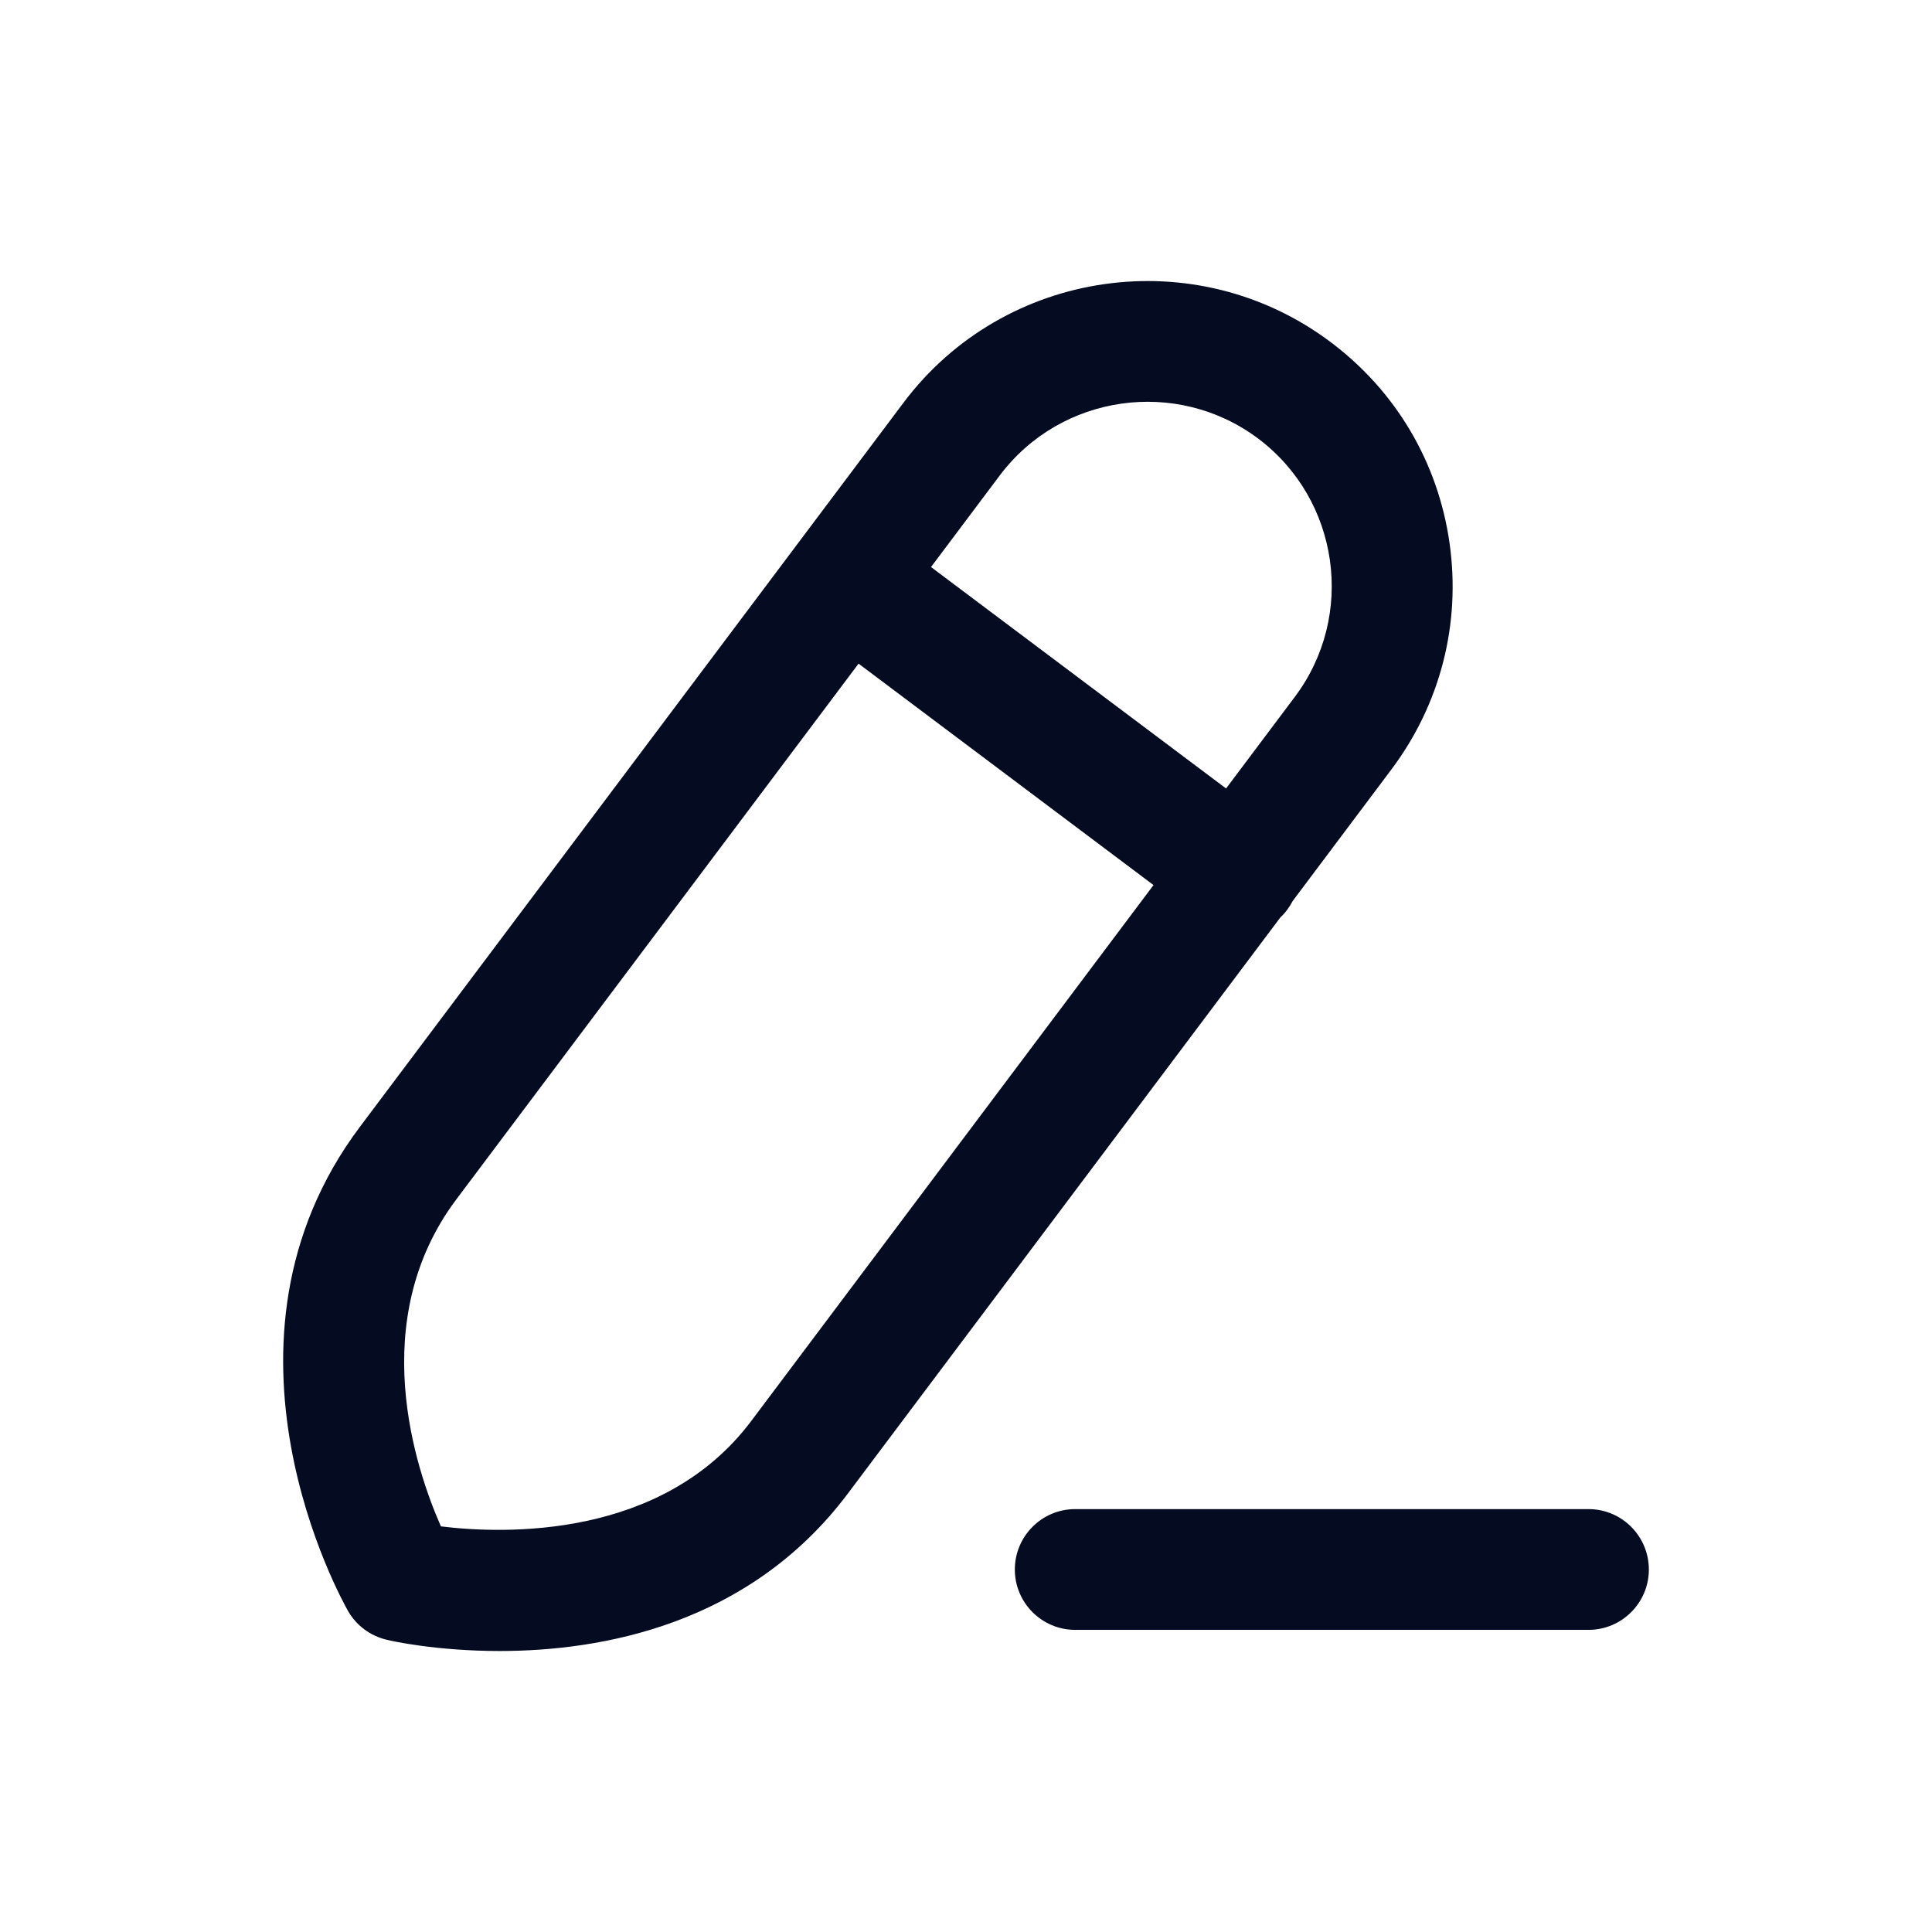
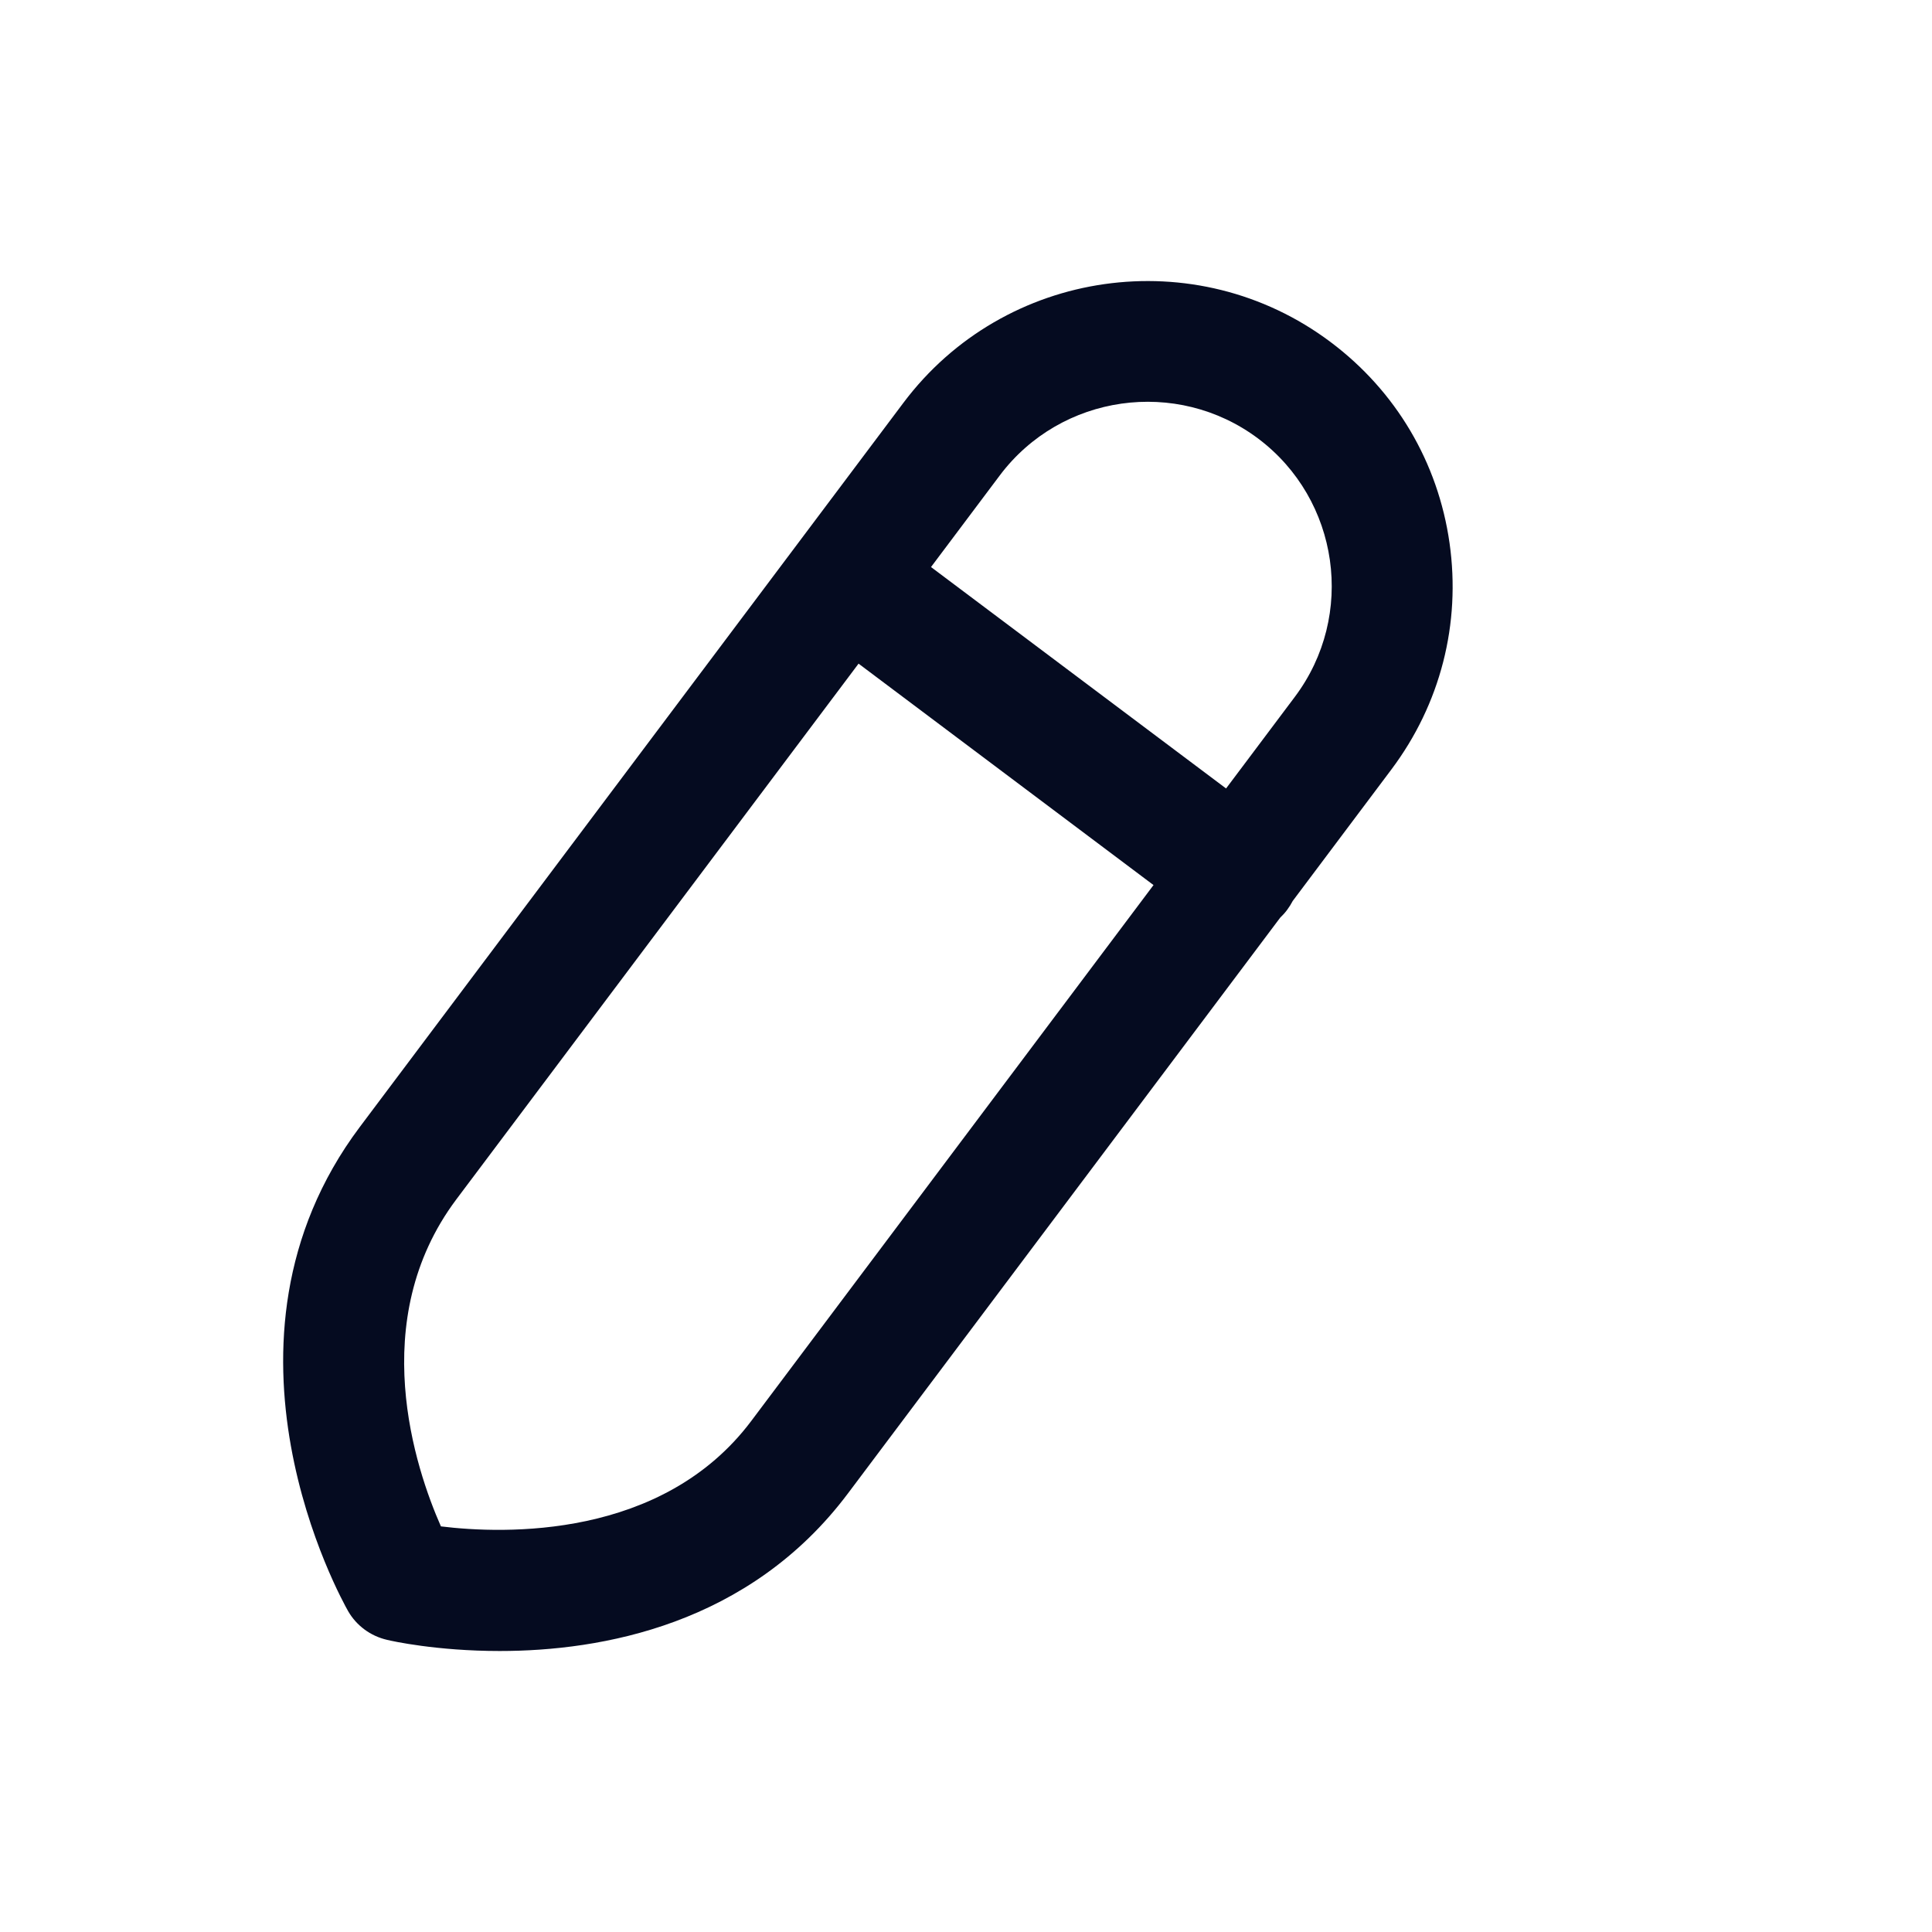
<svg xmlns="http://www.w3.org/2000/svg" width="18" height="18" viewBox="0 0 18 18" fill="none">
-   <path d="M14.8 15.185H10.017C9.707 15.185 9.455 14.933 9.455 14.623C9.455 14.312 9.707 14.06 10.017 14.06H14.8C15.11 14.06 15.362 14.312 15.362 14.623C15.362 14.933 15.11 15.185 14.8 15.185Z" fill="#050B20" />
  <path fill-rule="evenodd" clip-rule="evenodd" d="M12.044 8.394L12.964 7.168C13.42 6.56 13.612 5.812 13.505 5.059C13.398 4.307 13.005 3.643 12.397 3.187C11.144 2.246 9.357 2.499 8.416 3.754L3.352 10.5C1.843 12.512 3.186 14.909 3.243 15.01C3.321 15.146 3.453 15.243 3.606 15.278C3.649 15.289 4.069 15.382 4.655 15.382C5.602 15.382 6.981 15.139 7.9 13.914L11.927 8.55C11.95 8.528 11.972 8.504 11.992 8.477C12.012 8.45 12.029 8.423 12.044 8.394ZM4.108 14.221C4.694 14.293 6.171 14.343 7 13.238L10.747 8.246L7.999 6.183L4.251 11.175C3.406 12.303 3.871 13.684 4.108 14.221ZM8.674 5.283L11.423 7.346L12.064 6.492C12.633 5.734 12.479 4.655 11.722 4.086C10.964 3.518 9.884 3.672 9.315 4.429L8.674 5.283Z" fill="#050B20" />
</svg>